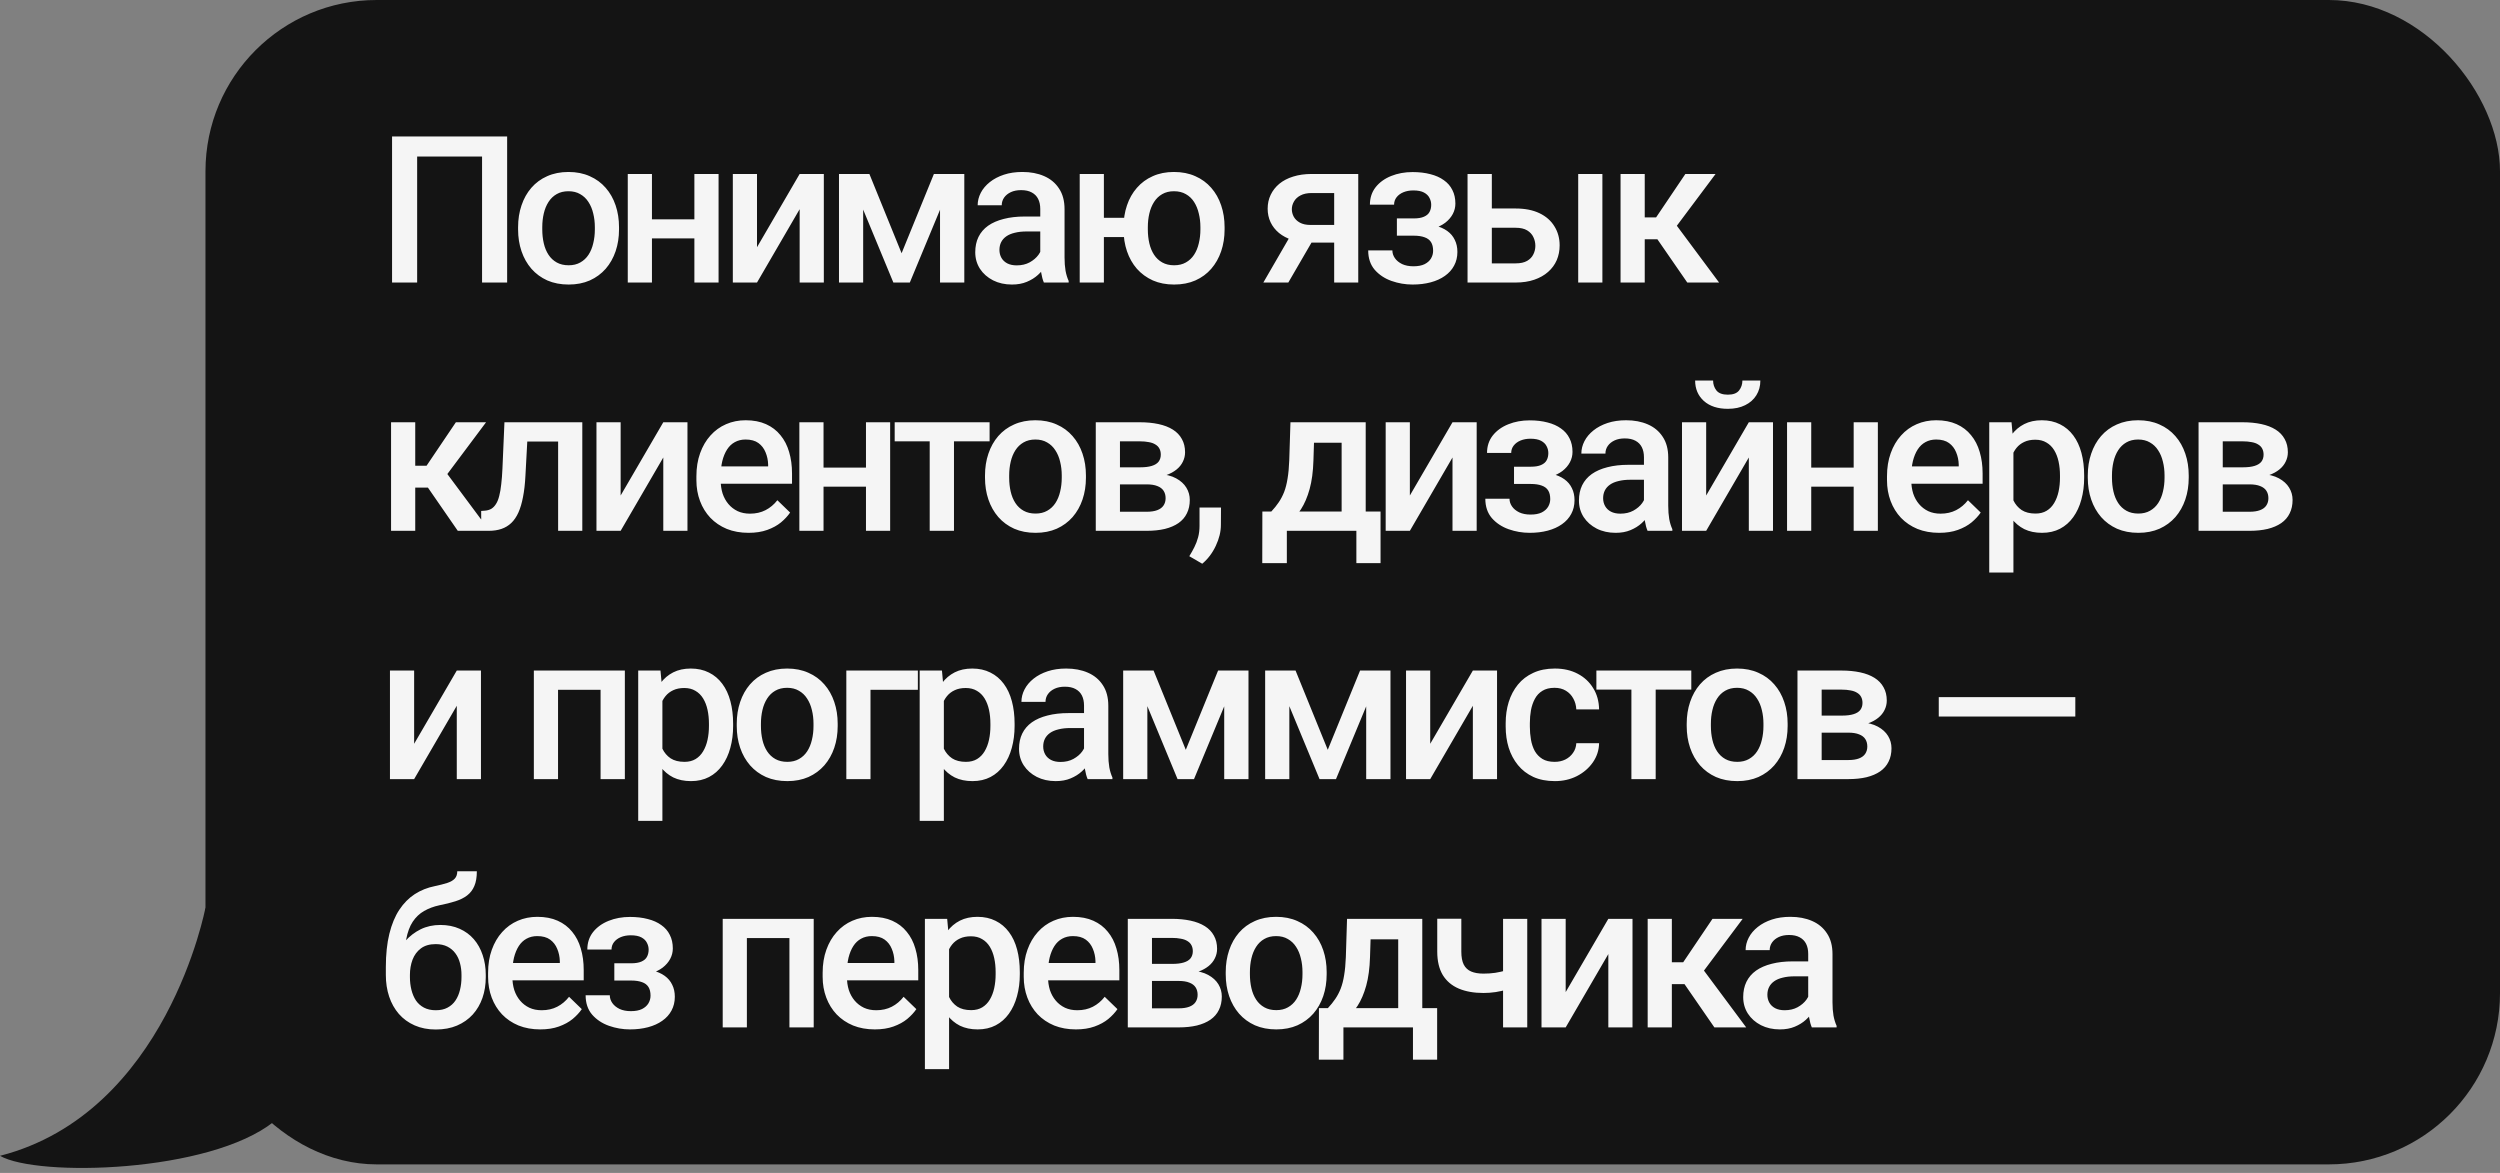
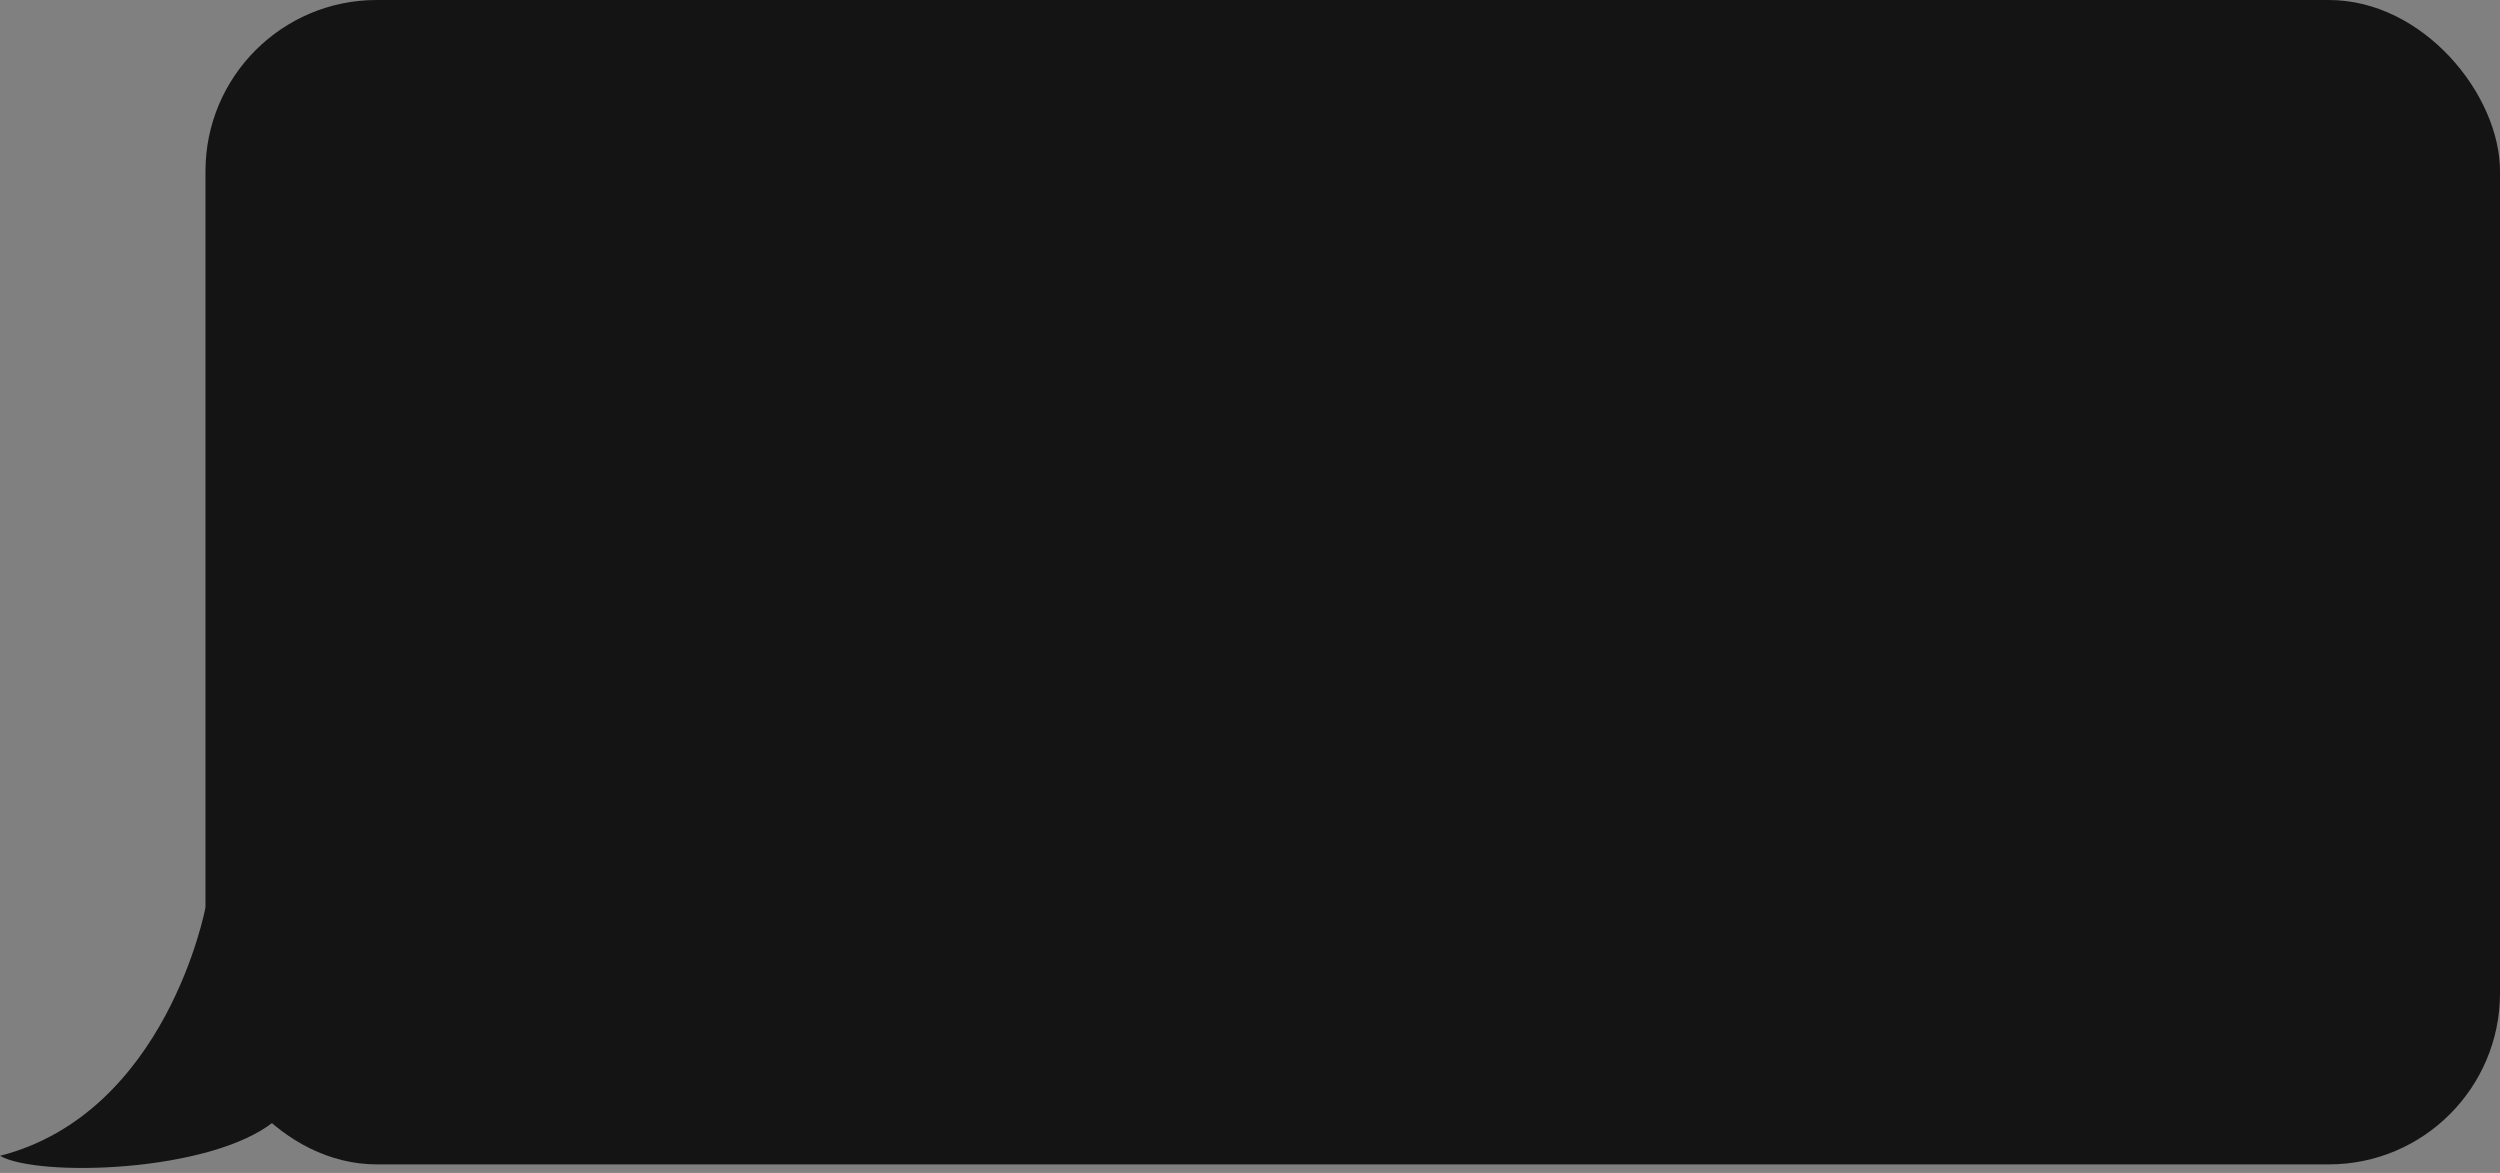
<svg xmlns="http://www.w3.org/2000/svg" width="292" height="137" viewBox="0 0 292 137" fill="none">
  <rect x="0" y="0" width="292" height="137" fill="#808080" stroke="none" />
  <rect x="24" width="268" height="136" rx="20" fill="#141414" />
-   <path d="M59.234 15.938V33H56.305V18.281H48.723V33H45.793V15.938H59.234ZM60.513 26.801V26.531C60.513 25.617 60.646 24.77 60.912 23.988C61.177 23.199 61.56 22.516 62.06 21.938C62.568 21.352 63.185 20.898 63.912 20.578C64.646 20.25 65.474 20.086 66.396 20.086C67.326 20.086 68.154 20.25 68.88 20.578C69.615 20.898 70.236 21.352 70.744 21.938C71.251 22.516 71.638 23.199 71.904 23.988C72.169 24.77 72.302 25.617 72.302 26.531V26.801C72.302 27.715 72.169 28.562 71.904 29.344C71.638 30.125 71.251 30.809 70.744 31.395C70.236 31.973 69.619 32.426 68.892 32.754C68.165 33.074 67.341 33.234 66.419 33.234C65.49 33.234 64.658 33.074 63.923 32.754C63.197 32.426 62.58 31.973 62.072 31.395C61.564 30.809 61.177 30.125 60.912 29.344C60.646 28.562 60.513 27.715 60.513 26.801ZM63.337 26.531V26.801C63.337 27.371 63.396 27.91 63.513 28.418C63.63 28.926 63.814 29.371 64.064 29.754C64.314 30.137 64.634 30.438 65.025 30.656C65.415 30.875 65.88 30.984 66.419 30.984C66.943 30.984 67.396 30.875 67.779 30.656C68.169 30.438 68.49 30.137 68.74 29.754C68.99 29.371 69.173 28.926 69.29 28.418C69.415 27.91 69.478 27.371 69.478 26.801V26.531C69.478 25.969 69.415 25.438 69.29 24.938C69.173 24.43 68.986 23.98 68.728 23.59C68.478 23.199 68.158 22.895 67.767 22.676C67.384 22.449 66.927 22.336 66.396 22.336C65.865 22.336 65.404 22.449 65.013 22.676C64.63 22.895 64.314 23.199 64.064 23.59C63.814 23.98 63.63 24.43 63.513 24.938C63.396 25.438 63.337 25.969 63.337 26.531ZM81.889 25.617V27.844H75.327V25.617H81.889ZM76.147 20.32V33H73.323V20.32H76.147ZM83.929 20.32V33H81.104V20.32H83.929ZM88.418 28.875L93.399 20.32H96.223V33H93.399V24.434L88.418 33H85.594V20.32H88.418V28.875ZM105.306 29.578L109.08 20.32H111.529L106.267 33H104.345L99.096 20.32H101.545L105.306 29.578ZM100.818 20.32V33H97.994V20.32H100.818ZM109.795 33V20.32H112.631V33H109.795ZM121.503 30.457V24.41C121.503 23.957 121.421 23.566 121.257 23.238C121.093 22.91 120.843 22.656 120.507 22.477C120.179 22.297 119.765 22.207 119.265 22.207C118.804 22.207 118.405 22.285 118.07 22.441C117.734 22.598 117.472 22.809 117.284 23.074C117.097 23.34 117.003 23.641 117.003 23.977H114.191C114.191 23.477 114.312 22.992 114.554 22.523C114.796 22.055 115.148 21.637 115.609 21.27C116.07 20.902 116.62 20.613 117.261 20.402C117.902 20.191 118.62 20.086 119.417 20.086C120.37 20.086 121.214 20.246 121.948 20.566C122.691 20.887 123.273 21.371 123.695 22.02C124.124 22.66 124.339 23.465 124.339 24.434V30.07C124.339 30.648 124.378 31.168 124.456 31.629C124.542 32.082 124.663 32.477 124.82 32.812V33H121.925C121.792 32.695 121.687 32.309 121.609 31.84C121.538 31.363 121.503 30.902 121.503 30.457ZM121.913 25.289L121.937 27.035H119.909C119.386 27.035 118.925 27.086 118.527 27.188C118.128 27.281 117.796 27.422 117.53 27.609C117.265 27.797 117.066 28.023 116.933 28.289C116.8 28.555 116.734 28.855 116.734 29.191C116.734 29.527 116.812 29.836 116.968 30.117C117.124 30.391 117.351 30.605 117.648 30.762C117.952 30.918 118.32 30.996 118.749 30.996C119.327 30.996 119.831 30.879 120.261 30.645C120.698 30.402 121.042 30.109 121.292 29.766C121.542 29.414 121.675 29.082 121.691 28.77L122.605 30.023C122.511 30.344 122.351 30.688 122.124 31.055C121.898 31.422 121.601 31.773 121.234 32.109C120.874 32.438 120.441 32.707 119.933 32.918C119.433 33.129 118.855 33.234 118.198 33.234C117.37 33.234 116.632 33.07 115.984 32.742C115.335 32.406 114.827 31.957 114.46 31.395C114.093 30.824 113.909 30.18 113.909 29.461C113.909 28.789 114.034 28.195 114.284 27.68C114.542 27.156 114.917 26.719 115.409 26.367C115.909 26.016 116.519 25.75 117.238 25.57C117.956 25.383 118.777 25.289 119.698 25.289H121.913ZM133.317 25.441V27.691H126.52V25.441H133.317ZM128.934 20.32V33H126.11V20.32H128.934ZM131.231 26.801V26.531C131.231 25.617 131.364 24.77 131.63 23.988C131.895 23.199 132.282 22.516 132.79 21.938C133.298 21.352 133.915 20.898 134.641 20.578C135.368 20.25 136.192 20.086 137.114 20.086C138.051 20.086 138.883 20.25 139.61 20.578C140.344 20.898 140.965 21.352 141.473 21.938C141.981 22.516 142.368 23.199 142.633 23.988C142.899 24.77 143.032 25.617 143.032 26.531V26.801C143.032 27.715 142.899 28.562 142.633 29.344C142.368 30.125 141.981 30.809 141.473 31.395C140.973 31.973 140.356 32.426 139.622 32.754C138.895 33.074 138.067 33.234 137.137 33.234C136.208 33.234 135.38 33.074 134.653 32.754C133.926 32.426 133.305 31.973 132.79 31.395C132.282 30.809 131.895 30.125 131.63 29.344C131.364 28.562 131.231 27.715 131.231 26.801ZM134.067 26.531V26.801C134.067 27.371 134.126 27.91 134.243 28.418C134.36 28.926 134.544 29.371 134.794 29.754C135.044 30.137 135.364 30.438 135.755 30.656C136.145 30.875 136.606 30.984 137.137 30.984C137.669 30.984 138.126 30.875 138.508 30.656C138.899 30.438 139.219 30.137 139.469 29.754C139.719 29.371 139.903 28.926 140.02 28.418C140.145 27.91 140.208 27.371 140.208 26.801V26.531C140.208 25.969 140.145 25.438 140.02 24.938C139.903 24.43 139.719 23.98 139.469 23.59C139.219 23.199 138.899 22.895 138.508 22.676C138.118 22.449 137.653 22.336 137.114 22.336C136.59 22.336 136.133 22.449 135.743 22.676C135.36 22.895 135.044 23.199 134.794 23.59C134.544 23.98 134.36 24.43 134.243 24.938C134.126 25.438 134.067 25.969 134.067 26.531ZM151.144 26.801H154.074L150.476 33H147.558L151.144 26.801ZM153.207 20.32H158.644V33H155.832V22.547H153.207C152.675 22.547 152.238 22.641 151.894 22.828C151.55 23.008 151.296 23.246 151.132 23.543C150.968 23.832 150.886 24.129 150.886 24.434C150.886 24.738 150.96 25.031 151.109 25.312C151.265 25.594 151.503 25.824 151.824 26.004C152.152 26.184 152.562 26.273 153.054 26.273H156.781V28.336H153.054C152.273 28.336 151.574 28.238 150.957 28.043C150.339 27.84 149.816 27.562 149.386 27.211C148.957 26.852 148.628 26.434 148.402 25.957C148.175 25.473 148.062 24.945 148.062 24.375C148.062 23.789 148.179 23.25 148.414 22.758C148.648 22.266 148.984 21.836 149.421 21.469C149.867 21.102 150.406 20.82 151.039 20.625C151.679 20.422 152.402 20.32 153.207 20.32ZM165.595 26.941H163.157V25.512H165.126C165.626 25.512 166.024 25.445 166.321 25.312C166.626 25.18 166.841 24.996 166.966 24.762C167.099 24.52 167.165 24.238 167.165 23.918C167.165 23.637 167.099 23.371 166.966 23.121C166.841 22.863 166.626 22.652 166.321 22.488C166.017 22.324 165.603 22.242 165.079 22.242C164.649 22.242 164.263 22.312 163.919 22.453C163.583 22.594 163.317 22.789 163.122 23.039C162.927 23.289 162.829 23.578 162.829 23.906H160.005C160.005 23.117 160.228 22.438 160.673 21.867C161.126 21.297 161.731 20.859 162.489 20.555C163.247 20.25 164.079 20.098 164.985 20.098C165.759 20.098 166.454 20.18 167.071 20.344C167.688 20.5 168.212 20.734 168.642 21.047C169.079 21.352 169.411 21.734 169.638 22.195C169.872 22.648 169.989 23.176 169.989 23.777C169.989 24.207 169.888 24.613 169.685 24.996C169.481 25.379 169.188 25.719 168.806 26.016C168.423 26.305 167.958 26.531 167.411 26.695C166.872 26.859 166.267 26.941 165.595 26.941ZM163.157 26.121H165.595C166.345 26.121 167.009 26.195 167.587 26.344C168.165 26.484 168.649 26.695 169.04 26.977C169.431 27.258 169.724 27.605 169.919 28.02C170.122 28.426 170.224 28.895 170.224 29.426C170.224 30.02 170.095 30.555 169.837 31.031C169.587 31.5 169.228 31.898 168.759 32.227C168.298 32.555 167.747 32.805 167.106 32.977C166.466 33.148 165.759 33.234 164.985 33.234C164.142 33.234 163.321 33.094 162.524 32.812C161.735 32.531 161.083 32.098 160.567 31.512C160.06 30.918 159.806 30.164 159.806 29.25H162.63C162.63 29.57 162.728 29.871 162.923 30.152C163.118 30.434 163.399 30.664 163.767 30.844C164.134 31.016 164.575 31.102 165.091 31.102C165.622 31.102 166.056 31.02 166.392 30.855C166.728 30.684 166.978 30.461 167.142 30.188C167.306 29.906 167.388 29.609 167.388 29.297C167.388 28.875 167.306 28.535 167.142 28.277C166.978 28.02 166.728 27.832 166.392 27.715C166.056 27.59 165.634 27.527 165.126 27.527H163.157V26.121ZM173.284 24.352H177.022C178.116 24.352 179.045 24.535 179.811 24.902C180.577 25.27 181.159 25.781 181.557 26.438C181.963 27.086 182.166 27.828 182.166 28.664C182.166 29.281 182.053 29.855 181.827 30.387C181.6 30.91 181.264 31.367 180.819 31.758C180.381 32.148 179.842 32.453 179.202 32.672C178.569 32.891 177.842 33 177.022 33H171.409V20.32H174.245V30.762H177.022C177.584 30.762 178.034 30.664 178.37 30.469C178.705 30.273 178.948 30.02 179.096 29.707C179.252 29.395 179.33 29.062 179.33 28.711C179.33 28.352 179.252 28.012 179.096 27.691C178.948 27.371 178.705 27.109 178.37 26.906C178.034 26.703 177.584 26.602 177.022 26.602H173.284V24.352ZM187.159 20.32V33H184.334V20.32H187.159ZM192.105 20.32V33H189.281V20.32H192.105ZM200.379 20.32L194.672 27.949H191.449L191.074 25.395H193.43L196.851 20.32H200.379ZM197.074 33L193.254 27.469L195.48 25.863L200.789 33H197.074ZM48.5 49.32V62H45.676V49.32H48.5ZM56.773 49.32L51.066 56.949H47.844L47.469 54.395H49.824L53.246 49.32H56.773ZM53.469 62L49.648 56.469L51.875 54.863L57.184 62H53.469ZM65.798 49.32V51.57H59.611V49.32H65.798ZM68.013 49.32V62H65.189V49.32H68.013ZM58.919 49.32H61.708L61.369 55.59C61.322 56.52 61.228 57.34 61.087 58.051C60.955 58.754 60.775 59.359 60.548 59.867C60.322 60.367 60.044 60.773 59.716 61.086C59.388 61.398 59.005 61.629 58.568 61.777C58.13 61.926 57.638 62 57.091 62H56.212L56.201 59.68L56.646 59.645C56.935 59.621 57.185 59.547 57.396 59.422C57.607 59.289 57.787 59.102 57.935 58.859C58.091 58.617 58.216 58.305 58.31 57.922C58.412 57.539 58.49 57.086 58.544 56.562C58.607 56.039 58.654 55.43 58.685 54.734L58.919 49.32ZM72.491 57.875L77.472 49.32H80.296V62H77.472V53.434L72.491 62H69.667V49.32H72.491V57.875ZM87.434 62.234C86.496 62.234 85.649 62.082 84.891 61.777C84.141 61.465 83.5 61.031 82.969 60.477C82.446 59.922 82.043 59.27 81.762 58.52C81.481 57.77 81.34 56.961 81.34 56.094V55.625C81.34 54.633 81.485 53.734 81.774 52.93C82.063 52.125 82.465 51.438 82.981 50.867C83.496 50.289 84.106 49.848 84.809 49.543C85.512 49.238 86.274 49.086 87.094 49.086C88 49.086 88.793 49.238 89.473 49.543C90.153 49.848 90.715 50.277 91.16 50.832C91.614 51.379 91.95 52.031 92.168 52.789C92.395 53.547 92.508 54.383 92.508 55.297V56.504H82.711V54.477H89.719V54.254C89.703 53.746 89.602 53.27 89.414 52.824C89.235 52.379 88.957 52.02 88.582 51.746C88.207 51.473 87.707 51.336 87.082 51.336C86.614 51.336 86.196 51.438 85.828 51.641C85.469 51.836 85.168 52.121 84.926 52.496C84.684 52.871 84.496 53.324 84.364 53.855C84.239 54.379 84.176 54.969 84.176 55.625V56.094C84.176 56.648 84.25 57.164 84.399 57.641C84.555 58.109 84.782 58.52 85.078 58.871C85.375 59.223 85.735 59.5 86.157 59.703C86.578 59.898 87.059 59.996 87.598 59.996C88.278 59.996 88.883 59.859 89.414 59.586C89.946 59.312 90.407 58.926 90.797 58.426L92.285 59.867C92.012 60.266 91.657 60.648 91.219 61.016C90.782 61.375 90.246 61.668 89.614 61.895C88.989 62.121 88.262 62.234 87.434 62.234ZM101.931 54.617V56.844H95.369V54.617H101.931ZM96.189 49.32V62H93.365V49.32H96.189ZM103.97 49.32V62H101.146V49.32H103.97ZM111.425 49.32V62H108.589V49.32H111.425ZM115.585 49.32V51.547H104.499V49.32H115.585ZM115.048 55.801V55.531C115.048 54.617 115.18 53.77 115.446 52.988C115.712 52.199 116.094 51.516 116.594 50.938C117.102 50.352 117.719 49.898 118.446 49.578C119.18 49.25 120.008 49.086 120.93 49.086C121.86 49.086 122.688 49.25 123.415 49.578C124.149 49.898 124.77 50.352 125.278 50.938C125.786 51.516 126.173 52.199 126.438 52.988C126.704 53.77 126.837 54.617 126.837 55.531V55.801C126.837 56.715 126.704 57.562 126.438 58.344C126.173 59.125 125.786 59.809 125.278 60.395C124.77 60.973 124.153 61.426 123.426 61.754C122.7 62.074 121.876 62.234 120.954 62.234C120.024 62.234 119.192 62.074 118.458 61.754C117.731 61.426 117.114 60.973 116.606 60.395C116.098 59.809 115.712 59.125 115.446 58.344C115.18 57.562 115.048 56.715 115.048 55.801ZM117.872 55.531V55.801C117.872 56.371 117.93 56.91 118.048 57.418C118.165 57.926 118.348 58.371 118.598 58.754C118.848 59.137 119.169 59.438 119.559 59.656C119.95 59.875 120.415 59.984 120.954 59.984C121.477 59.984 121.93 59.875 122.313 59.656C122.704 59.438 123.024 59.137 123.274 58.754C123.524 58.371 123.708 57.926 123.825 57.418C123.95 56.91 124.012 56.371 124.012 55.801V55.531C124.012 54.969 123.95 54.438 123.825 53.938C123.708 53.43 123.52 52.98 123.262 52.59C123.012 52.199 122.692 51.895 122.301 51.676C121.919 51.449 121.462 51.336 120.93 51.336C120.399 51.336 119.938 51.449 119.548 51.676C119.165 51.895 118.848 52.199 118.598 52.59C118.348 52.98 118.165 53.43 118.048 53.938C117.93 54.438 117.872 54.969 117.872 55.531ZM133.928 56.574H129.873L129.85 54.582H133.178C133.725 54.582 134.174 54.527 134.525 54.418C134.885 54.309 135.15 54.145 135.322 53.926C135.494 53.699 135.58 53.426 135.58 53.105C135.58 52.84 135.529 52.609 135.428 52.414C135.326 52.211 135.17 52.047 134.959 51.922C134.756 51.789 134.498 51.695 134.186 51.641C133.881 51.578 133.525 51.547 133.119 51.547H130.811V62H127.986V49.32H133.119C133.932 49.32 134.662 49.391 135.311 49.531C135.967 49.672 136.525 49.887 136.986 50.176C137.447 50.465 137.799 50.832 138.041 51.277C138.291 51.715 138.416 52.23 138.416 52.824C138.416 53.215 138.33 53.582 138.158 53.926C137.994 54.27 137.748 54.574 137.42 54.84C137.092 55.105 136.69 55.324 136.213 55.496C135.736 55.66 135.19 55.762 134.572 55.801L133.928 56.574ZM133.928 62H129.053L130.178 59.773H133.928C134.428 59.773 134.842 59.711 135.17 59.586C135.498 59.461 135.74 59.281 135.897 59.047C136.061 58.805 136.143 58.52 136.143 58.191C136.143 57.855 136.065 57.566 135.908 57.324C135.752 57.082 135.51 56.898 135.182 56.773C134.861 56.641 134.443 56.574 133.928 56.574H130.705L130.729 54.582H134.561L135.369 55.355C136.174 55.41 136.842 55.582 137.373 55.871C137.904 56.16 138.303 56.523 138.568 56.961C138.834 57.398 138.967 57.875 138.967 58.391C138.967 58.984 138.854 59.508 138.627 59.961C138.408 60.414 138.08 60.793 137.643 61.098C137.213 61.395 136.686 61.621 136.061 61.777C135.436 61.926 134.725 62 133.928 62ZM142.613 59.281L142.601 61.297C142.601 62.094 142.402 62.914 142.003 63.758C141.605 64.602 141.078 65.297 140.421 65.844L138.91 64.965C139.128 64.613 139.328 64.258 139.507 63.898C139.687 63.539 139.832 63.156 139.941 62.75C140.05 62.344 140.105 61.895 140.105 61.402V59.281H142.613ZM150.725 49.32H153.549L153.409 53.785C153.37 55.082 153.221 56.195 152.963 57.125C152.705 58.055 152.37 58.84 151.955 59.48C151.541 60.113 151.073 60.633 150.549 61.039C150.034 61.445 149.491 61.766 148.92 62H148.088V59.773L148.487 59.75C148.823 59.391 149.112 59.031 149.354 58.672C149.604 58.305 149.815 57.902 149.987 57.465C150.159 57.02 150.291 56.5 150.385 55.906C150.487 55.312 150.553 54.605 150.584 53.785L150.725 49.32ZM151.475 49.32H159.514V62H156.702V51.711H151.475V49.32ZM147.444 59.75H161.248V65.773H158.424V62H150.303V65.773H147.432L147.444 59.75ZM164.672 57.875L169.652 49.32H172.476V62H169.652V53.434L164.672 62H161.847V49.32H164.672V57.875ZM179.275 55.941H176.837V54.512H178.806C179.306 54.512 179.704 54.445 180.001 54.312C180.306 54.18 180.521 53.996 180.646 53.762C180.779 53.52 180.845 53.238 180.845 52.918C180.845 52.637 180.779 52.371 180.646 52.121C180.521 51.863 180.306 51.652 180.001 51.488C179.697 51.324 179.283 51.242 178.759 51.242C178.329 51.242 177.943 51.312 177.599 51.453C177.263 51.594 176.997 51.789 176.802 52.039C176.607 52.289 176.509 52.578 176.509 52.906H173.685C173.685 52.117 173.908 51.438 174.353 50.867C174.806 50.297 175.411 49.859 176.169 49.555C176.927 49.25 177.759 49.098 178.665 49.098C179.439 49.098 180.134 49.18 180.751 49.344C181.368 49.5 181.892 49.734 182.322 50.047C182.759 50.352 183.091 50.734 183.318 51.195C183.552 51.648 183.669 52.176 183.669 52.777C183.669 53.207 183.568 53.613 183.365 53.996C183.161 54.379 182.868 54.719 182.486 55.016C182.103 55.305 181.638 55.531 181.091 55.695C180.552 55.859 179.947 55.941 179.275 55.941ZM176.837 55.121H179.275C180.025 55.121 180.689 55.195 181.267 55.344C181.845 55.484 182.329 55.695 182.72 55.977C183.111 56.258 183.404 56.605 183.599 57.02C183.802 57.426 183.904 57.895 183.904 58.426C183.904 59.02 183.775 59.555 183.517 60.031C183.267 60.5 182.908 60.898 182.439 61.227C181.978 61.555 181.427 61.805 180.786 61.977C180.146 62.148 179.439 62.234 178.665 62.234C177.822 62.234 177.001 62.094 176.204 61.812C175.415 61.531 174.763 61.098 174.247 60.512C173.74 59.918 173.486 59.164 173.486 58.25H176.31C176.31 58.57 176.408 58.871 176.603 59.152C176.798 59.434 177.079 59.664 177.447 59.844C177.814 60.016 178.255 60.102 178.771 60.102C179.302 60.102 179.736 60.02 180.072 59.855C180.408 59.684 180.658 59.461 180.822 59.188C180.986 58.906 181.068 58.609 181.068 58.297C181.068 57.875 180.986 57.535 180.822 57.277C180.658 57.02 180.408 56.832 180.072 56.715C179.736 56.59 179.314 56.527 178.806 56.527H176.837V55.121ZM192.014 59.457V53.41C192.014 52.957 191.932 52.566 191.768 52.238C191.604 51.91 191.354 51.656 191.018 51.477C190.69 51.297 190.276 51.207 189.776 51.207C189.315 51.207 188.917 51.285 188.581 51.441C188.245 51.598 187.983 51.809 187.796 52.074C187.608 52.34 187.514 52.641 187.514 52.977H184.702C184.702 52.477 184.823 51.992 185.065 51.523C185.307 51.055 185.659 50.637 186.12 50.27C186.581 49.902 187.132 49.613 187.772 49.402C188.413 49.191 189.132 49.086 189.928 49.086C190.882 49.086 191.725 49.246 192.46 49.566C193.202 49.887 193.784 50.371 194.206 51.02C194.635 51.66 194.85 52.465 194.85 53.434V59.07C194.85 59.648 194.889 60.168 194.967 60.629C195.053 61.082 195.175 61.477 195.331 61.812V62H192.436C192.303 61.695 192.198 61.309 192.12 60.84C192.05 60.363 192.014 59.902 192.014 59.457ZM192.425 54.289L192.448 56.035H190.421C189.897 56.035 189.436 56.086 189.038 56.188C188.639 56.281 188.307 56.422 188.042 56.609C187.776 56.797 187.577 57.023 187.444 57.289C187.311 57.555 187.245 57.855 187.245 58.191C187.245 58.527 187.323 58.836 187.479 59.117C187.635 59.391 187.862 59.605 188.159 59.762C188.464 59.918 188.831 59.996 189.26 59.996C189.839 59.996 190.342 59.879 190.772 59.645C191.21 59.402 191.553 59.109 191.803 58.766C192.053 58.414 192.186 58.082 192.202 57.77L193.116 59.023C193.022 59.344 192.862 59.688 192.635 60.055C192.409 60.422 192.112 60.773 191.745 61.109C191.385 61.438 190.952 61.707 190.444 61.918C189.944 62.129 189.366 62.234 188.71 62.234C187.882 62.234 187.143 62.07 186.495 61.742C185.846 61.406 185.339 60.957 184.971 60.395C184.604 59.824 184.421 59.18 184.421 58.461C184.421 57.789 184.546 57.195 184.796 56.68C185.053 56.156 185.428 55.719 185.921 55.367C186.421 55.016 187.03 54.75 187.749 54.57C188.467 54.383 189.288 54.289 190.21 54.289H192.425ZM199.281 57.875L204.262 49.32H207.086V62H204.262V53.434L199.281 62H196.457V49.32H199.281V57.875ZM203.512 44.445H205.61C205.61 45.094 205.453 45.668 205.141 46.168C204.836 46.66 204.399 47.047 203.828 47.328C203.266 47.609 202.594 47.75 201.813 47.75C200.633 47.75 199.699 47.445 199.012 46.836C198.332 46.219 197.992 45.422 197.992 44.445H200.09C200.09 44.883 200.219 45.27 200.477 45.605C200.742 45.934 201.188 46.098 201.813 46.098C202.43 46.098 202.867 45.934 203.125 45.605C203.383 45.27 203.512 44.883 203.512 44.445ZM217.295 54.617V56.844H210.732V54.617H217.295ZM211.552 49.32V62H208.728V49.32H211.552ZM219.334 49.32V62H216.509V49.32H219.334ZM226.495 62.234C225.558 62.234 224.71 62.082 223.952 61.777C223.202 61.465 222.562 61.031 222.03 60.477C221.507 59.922 221.105 59.27 220.823 58.52C220.542 57.77 220.401 56.961 220.401 56.094V55.625C220.401 54.633 220.546 53.734 220.835 52.93C221.124 52.125 221.526 51.438 222.042 50.867C222.558 50.289 223.167 49.848 223.87 49.543C224.573 49.238 225.335 49.086 226.155 49.086C227.062 49.086 227.855 49.238 228.534 49.543C229.214 49.848 229.776 50.277 230.222 50.832C230.675 51.379 231.011 52.031 231.23 52.789C231.456 53.547 231.569 54.383 231.569 55.297V56.504H221.772V54.477H228.78V54.254C228.765 53.746 228.663 53.27 228.476 52.824C228.296 52.379 228.019 52.02 227.644 51.746C227.269 51.473 226.769 51.336 226.144 51.336C225.675 51.336 225.257 51.438 224.89 51.641C224.53 51.836 224.23 52.121 223.987 52.496C223.745 52.871 223.558 53.324 223.425 53.855C223.3 54.379 223.237 54.969 223.237 55.625V56.094C223.237 56.648 223.312 57.164 223.46 57.641C223.616 58.109 223.843 58.52 224.14 58.871C224.437 59.223 224.796 59.5 225.218 59.703C225.64 59.898 226.12 59.996 226.659 59.996C227.339 59.996 227.944 59.859 228.476 59.586C229.007 59.312 229.468 58.926 229.858 58.426L231.347 59.867C231.073 60.266 230.718 60.648 230.28 61.016C229.843 61.375 229.308 61.668 228.675 61.895C228.05 62.121 227.323 62.234 226.495 62.234ZM235.168 51.758V66.875H232.344V49.32H234.946L235.168 51.758ZM243.43 55.543V55.789C243.43 56.711 243.321 57.566 243.102 58.355C242.891 59.137 242.575 59.82 242.153 60.406C241.739 60.984 241.227 61.434 240.618 61.754C240.008 62.074 239.305 62.234 238.508 62.234C237.719 62.234 237.028 62.09 236.434 61.801C235.848 61.504 235.352 61.086 234.946 60.547C234.54 60.008 234.211 59.375 233.961 58.648C233.719 57.914 233.547 57.109 233.446 56.234V55.285C233.547 54.355 233.719 53.512 233.961 52.754C234.211 51.996 234.54 51.344 234.946 50.797C235.352 50.25 235.848 49.828 236.434 49.531C237.02 49.234 237.704 49.086 238.485 49.086C239.282 49.086 239.989 49.242 240.606 49.555C241.223 49.859 241.743 50.297 242.165 50.867C242.586 51.43 242.903 52.109 243.114 52.906C243.325 53.695 243.43 54.574 243.43 55.543ZM240.606 55.789V55.543C240.606 54.957 240.551 54.414 240.442 53.914C240.333 53.406 240.161 52.961 239.926 52.578C239.692 52.195 239.391 51.898 239.024 51.688C238.665 51.469 238.231 51.359 237.723 51.359C237.223 51.359 236.793 51.445 236.434 51.617C236.075 51.781 235.774 52.012 235.532 52.309C235.29 52.605 235.102 52.953 234.969 53.352C234.836 53.742 234.743 54.168 234.688 54.629V56.902C234.782 57.465 234.942 57.98 235.168 58.449C235.395 58.918 235.715 59.293 236.129 59.574C236.551 59.848 237.09 59.984 237.747 59.984C238.254 59.984 238.688 59.875 239.047 59.656C239.407 59.438 239.7 59.137 239.926 58.754C240.161 58.363 240.333 57.914 240.442 57.406C240.551 56.898 240.606 56.359 240.606 55.789ZM243.853 55.801V55.531C243.853 54.617 243.986 53.77 244.252 52.988C244.518 52.199 244.9 51.516 245.4 50.938C245.908 50.352 246.525 49.898 247.252 49.578C247.986 49.25 248.814 49.086 249.736 49.086C250.666 49.086 251.494 49.25 252.221 49.578C252.955 49.898 253.576 50.352 254.084 50.938C254.592 51.516 254.978 52.199 255.244 52.988C255.51 53.77 255.643 54.617 255.643 55.531V55.801C255.643 56.715 255.51 57.562 255.244 58.344C254.978 59.125 254.592 59.809 254.084 60.395C253.576 60.973 252.959 61.426 252.232 61.754C251.506 62.074 250.682 62.234 249.76 62.234C248.83 62.234 247.998 62.074 247.264 61.754C246.537 61.426 245.92 60.973 245.412 60.395C244.904 59.809 244.518 59.125 244.252 58.344C243.986 57.562 243.853 56.715 243.853 55.801ZM246.678 55.531V55.801C246.678 56.371 246.736 56.91 246.853 57.418C246.971 57.926 247.154 58.371 247.404 58.754C247.654 59.137 247.975 59.438 248.365 59.656C248.756 59.875 249.221 59.984 249.76 59.984C250.283 59.984 250.736 59.875 251.119 59.656C251.51 59.438 251.83 59.137 252.08 58.754C252.33 58.371 252.514 57.926 252.631 57.418C252.756 56.91 252.818 56.371 252.818 55.801V55.531C252.818 54.969 252.756 54.438 252.631 53.938C252.514 53.43 252.326 52.98 252.068 52.59C251.818 52.199 251.498 51.895 251.107 51.676C250.725 51.449 250.268 51.336 249.736 51.336C249.205 51.336 248.744 51.449 248.353 51.676C247.971 51.895 247.654 52.199 247.404 52.59C247.154 52.98 246.971 53.43 246.853 53.938C246.736 54.438 246.678 54.969 246.678 55.531ZM262.734 56.574H258.679L258.656 54.582H261.984C262.531 54.582 262.98 54.527 263.331 54.418C263.691 54.309 263.956 54.145 264.128 53.926C264.3 53.699 264.386 53.426 264.386 53.105C264.386 52.84 264.335 52.609 264.234 52.414C264.132 52.211 263.976 52.047 263.765 51.922C263.562 51.789 263.304 51.695 262.992 51.641C262.687 51.578 262.331 51.547 261.925 51.547H259.617V62H256.792V49.32H261.925C262.738 49.32 263.468 49.391 264.117 49.531C264.773 49.672 265.331 49.887 265.792 50.176C266.253 50.465 266.605 50.832 266.847 51.277C267.097 51.715 267.222 52.23 267.222 52.824C267.222 53.215 267.136 53.582 266.964 53.926C266.8 54.27 266.554 54.574 266.226 54.84C265.898 55.105 265.495 55.324 265.019 55.496C264.542 55.66 263.995 55.762 263.378 55.801L262.734 56.574ZM262.734 62H257.859L258.984 59.773H262.734C263.234 59.773 263.648 59.711 263.976 59.586C264.304 59.461 264.546 59.281 264.702 59.047C264.867 58.805 264.949 58.52 264.949 58.191C264.949 57.855 264.87 57.566 264.714 57.324C264.558 57.082 264.316 56.898 263.988 56.773C263.667 56.641 263.249 56.574 262.734 56.574H259.511L259.535 54.582H263.367L264.175 55.355C264.98 55.41 265.648 55.582 266.179 55.871C266.71 56.16 267.109 56.523 267.374 56.961C267.64 57.398 267.773 57.875 267.773 58.391C267.773 58.984 267.66 59.508 267.433 59.961C267.214 60.414 266.886 60.793 266.449 61.098C266.019 61.395 265.492 61.621 264.867 61.777C264.242 61.926 263.531 62 262.734 62ZM48.371 86.875L53.352 78.32H56.176V91H53.352V82.434L48.371 91H45.547V78.32H48.371V86.875ZM70.768 78.32V80.57H64.511V78.32H70.768ZM65.179 78.32V91H62.354V78.32H65.179ZM72.983 78.32V91H70.147V78.32H72.983ZM77.368 80.758V95.875H74.543V78.32H77.145L77.368 80.758ZM85.629 84.543V84.789C85.629 85.711 85.52 86.566 85.301 87.356C85.09 88.137 84.774 88.82 84.352 89.406C83.938 89.984 83.426 90.434 82.817 90.754C82.207 91.074 81.504 91.234 80.707 91.234C79.918 91.234 79.227 91.09 78.633 90.801C78.047 90.504 77.551 90.086 77.145 89.547C76.739 89.008 76.41 88.375 76.16 87.648C75.918 86.914 75.746 86.109 75.645 85.234V84.285C75.746 83.356 75.918 82.512 76.16 81.754C76.41 80.996 76.739 80.344 77.145 79.797C77.551 79.25 78.047 78.828 78.633 78.531C79.219 78.234 79.903 78.086 80.684 78.086C81.481 78.086 82.188 78.242 82.805 78.555C83.422 78.859 83.942 79.297 84.364 79.867C84.785 80.43 85.102 81.109 85.313 81.906C85.524 82.695 85.629 83.574 85.629 84.543ZM82.805 84.789V84.543C82.805 83.957 82.75 83.414 82.641 82.914C82.532 82.406 82.36 81.961 82.125 81.578C81.891 81.195 81.59 80.898 81.223 80.688C80.864 80.469 80.43 80.359 79.922 80.359C79.422 80.359 78.993 80.445 78.633 80.617C78.274 80.781 77.973 81.012 77.731 81.309C77.489 81.606 77.301 81.953 77.168 82.352C77.035 82.742 76.942 83.168 76.887 83.629V85.902C76.981 86.465 77.141 86.981 77.368 87.449C77.594 87.918 77.914 88.293 78.328 88.574C78.75 88.848 79.289 88.984 79.946 88.984C80.453 88.984 80.887 88.875 81.246 88.656C81.606 88.438 81.899 88.137 82.125 87.754C82.36 87.363 82.532 86.914 82.641 86.406C82.75 85.898 82.805 85.359 82.805 84.789ZM86.052 84.801V84.531C86.052 83.617 86.185 82.769 86.451 81.988C86.717 81.199 87.099 80.516 87.599 79.938C88.107 79.352 88.724 78.898 89.451 78.578C90.185 78.25 91.013 78.086 91.935 78.086C92.865 78.086 93.693 78.25 94.42 78.578C95.154 78.898 95.775 79.352 96.283 79.938C96.791 80.516 97.177 81.199 97.443 81.988C97.709 82.769 97.842 83.617 97.842 84.531V84.801C97.842 85.715 97.709 86.562 97.443 87.344C97.177 88.125 96.791 88.809 96.283 89.394C95.775 89.973 95.158 90.426 94.431 90.754C93.705 91.074 92.881 91.234 91.959 91.234C91.029 91.234 90.197 91.074 89.463 90.754C88.736 90.426 88.119 89.973 87.611 89.394C87.103 88.809 86.717 88.125 86.451 87.344C86.185 86.562 86.052 85.715 86.052 84.801ZM88.877 84.531V84.801C88.877 85.371 88.935 85.91 89.052 86.418C89.17 86.926 89.353 87.371 89.603 87.754C89.853 88.137 90.174 88.438 90.564 88.656C90.955 88.875 91.42 88.984 91.959 88.984C92.482 88.984 92.935 88.875 93.318 88.656C93.709 88.438 94.029 88.137 94.279 87.754C94.529 87.371 94.713 86.926 94.83 86.418C94.955 85.91 95.017 85.371 95.017 84.801V84.531C95.017 83.969 94.955 83.438 94.83 82.938C94.713 82.43 94.525 81.981 94.267 81.59C94.017 81.199 93.697 80.894 93.306 80.676C92.924 80.449 92.467 80.336 91.935 80.336C91.404 80.336 90.943 80.449 90.552 80.676C90.17 80.894 89.853 81.199 89.603 81.59C89.353 81.981 89.17 82.43 89.052 82.938C88.935 83.438 88.877 83.969 88.877 84.531ZM107.206 78.32V80.57H101.675V91H98.851V78.32H107.206ZM110.243 80.758V95.875H107.419V78.32H110.02L110.243 80.758ZM118.505 84.543V84.789C118.505 85.711 118.395 86.566 118.176 87.356C117.965 88.137 117.649 88.82 117.227 89.406C116.813 89.984 116.301 90.434 115.692 90.754C115.083 91.074 114.38 91.234 113.583 91.234C112.794 91.234 112.102 91.09 111.508 90.801C110.923 90.504 110.426 90.086 110.02 89.547C109.614 89.008 109.286 88.375 109.036 87.648C108.794 86.914 108.622 86.109 108.52 85.234V84.285C108.622 83.356 108.794 82.512 109.036 81.754C109.286 80.996 109.614 80.344 110.02 79.797C110.426 79.25 110.923 78.828 111.508 78.531C112.094 78.234 112.778 78.086 113.559 78.086C114.356 78.086 115.063 78.242 115.68 78.555C116.298 78.859 116.817 79.297 117.239 79.867C117.661 80.43 117.977 81.109 118.188 81.906C118.399 82.695 118.505 83.574 118.505 84.543ZM115.68 84.789V84.543C115.68 83.957 115.626 83.414 115.516 82.914C115.407 82.406 115.235 81.961 115.001 81.578C114.766 81.195 114.465 80.898 114.098 80.688C113.739 80.469 113.305 80.359 112.798 80.359C112.298 80.359 111.868 80.445 111.508 80.617C111.149 80.781 110.848 81.012 110.606 81.309C110.364 81.606 110.176 81.953 110.044 82.352C109.911 82.742 109.817 83.168 109.762 83.629V85.902C109.856 86.465 110.016 86.981 110.243 87.449C110.469 87.918 110.79 88.293 111.204 88.574C111.626 88.848 112.165 88.984 112.821 88.984C113.329 88.984 113.762 88.875 114.122 88.656C114.481 88.438 114.774 88.137 115.001 87.754C115.235 87.363 115.407 86.914 115.516 86.406C115.626 85.898 115.68 85.359 115.68 84.789ZM126.615 88.457V82.41C126.615 81.957 126.533 81.566 126.369 81.238C126.205 80.91 125.955 80.656 125.619 80.477C125.291 80.297 124.877 80.207 124.377 80.207C123.916 80.207 123.518 80.285 123.182 80.441C122.846 80.598 122.584 80.809 122.397 81.074C122.209 81.34 122.115 81.641 122.115 81.977H119.303C119.303 81.477 119.424 80.992 119.666 80.523C119.908 80.055 120.26 79.637 120.721 79.269C121.182 78.902 121.732 78.613 122.373 78.402C123.014 78.191 123.732 78.086 124.529 78.086C125.482 78.086 126.326 78.246 127.061 78.566C127.803 78.887 128.385 79.371 128.807 80.019C129.236 80.66 129.451 81.465 129.451 82.434V88.07C129.451 88.648 129.49 89.168 129.568 89.629C129.654 90.082 129.775 90.477 129.932 90.812V91H127.037C126.904 90.695 126.799 90.309 126.721 89.84C126.65 89.363 126.615 88.902 126.615 88.457ZM127.025 83.289L127.049 85.035H125.022C124.498 85.035 124.037 85.086 123.639 85.188C123.24 85.281 122.908 85.422 122.643 85.609C122.377 85.797 122.178 86.023 122.045 86.289C121.912 86.555 121.846 86.856 121.846 87.191C121.846 87.527 121.924 87.836 122.08 88.117C122.236 88.391 122.463 88.606 122.76 88.762C123.065 88.918 123.432 88.996 123.861 88.996C124.44 88.996 124.943 88.879 125.373 88.644C125.811 88.402 126.154 88.109 126.404 87.766C126.654 87.414 126.787 87.082 126.803 86.769L127.717 88.023C127.623 88.344 127.463 88.688 127.236 89.055C127.01 89.422 126.713 89.773 126.346 90.109C125.986 90.438 125.553 90.707 125.045 90.918C124.545 91.129 123.967 91.234 123.311 91.234C122.482 91.234 121.744 91.07 121.096 90.742C120.447 90.406 119.94 89.957 119.572 89.394C119.205 88.824 119.022 88.18 119.022 87.461C119.022 86.789 119.147 86.195 119.397 85.68C119.654 85.156 120.029 84.719 120.522 84.367C121.022 84.016 121.631 83.75 122.35 83.57C123.068 83.383 123.889 83.289 124.811 83.289H127.025ZM138.5 87.578L142.273 78.32H144.722L139.46 91H137.539L132.289 78.32H134.738L138.5 87.578ZM134.011 78.32V91H131.187V78.32H134.011ZM142.988 91V78.32H145.824V91H142.988ZM155.083 87.578L158.856 78.32H161.306L156.044 91H154.122L148.872 78.32H151.321L155.083 87.578ZM150.595 78.32V91H147.77V78.32H150.595ZM159.571 91V78.32H162.407V91H159.571ZM167.049 86.875L172.03 78.32H174.854V91H172.03V82.434L167.049 91H164.225V78.32H167.049V86.875ZM181.582 88.984C182.043 88.984 182.457 88.894 182.824 88.715C183.199 88.527 183.5 88.269 183.726 87.941C183.961 87.613 184.09 87.234 184.113 86.805H186.773C186.758 87.625 186.515 88.371 186.047 89.043C185.578 89.715 184.957 90.25 184.183 90.648C183.41 91.039 182.555 91.234 181.617 91.234C180.648 91.234 179.805 91.07 179.086 90.742C178.367 90.406 177.769 89.945 177.293 89.359C176.816 88.773 176.457 88.098 176.215 87.332C175.98 86.566 175.863 85.746 175.863 84.871V84.461C175.863 83.586 175.98 82.766 176.215 82C176.457 81.227 176.816 80.547 177.293 79.961C177.769 79.375 178.367 78.918 179.086 78.59C179.805 78.254 180.644 78.086 181.605 78.086C182.621 78.086 183.512 78.289 184.277 78.695C185.043 79.094 185.644 79.652 186.082 80.371C186.527 81.082 186.758 81.91 186.773 82.856H184.113C184.09 82.387 183.973 81.965 183.762 81.59C183.558 81.207 183.269 80.902 182.894 80.676C182.527 80.449 182.086 80.336 181.57 80.336C181 80.336 180.527 80.453 180.152 80.688C179.777 80.914 179.484 81.227 179.273 81.625C179.062 82.016 178.91 82.457 178.816 82.949C178.73 83.434 178.687 83.938 178.687 84.461V84.871C178.687 85.394 178.73 85.902 178.816 86.394C178.902 86.887 179.051 87.328 179.262 87.719C179.48 88.102 179.777 88.41 180.152 88.644C180.527 88.871 181.004 88.984 181.582 88.984ZM193.384 78.32V91H190.548V78.32H193.384ZM197.544 78.32V80.547H186.458V78.32H197.544ZM197.007 84.801V84.531C197.007 83.617 197.139 82.769 197.405 81.988C197.671 81.199 198.053 80.516 198.553 79.938C199.061 79.352 199.678 78.898 200.405 78.578C201.139 78.25 201.967 78.086 202.889 78.086C203.819 78.086 204.647 78.25 205.374 78.578C206.108 78.898 206.729 79.352 207.237 79.938C207.745 80.516 208.132 81.199 208.397 81.988C208.663 82.769 208.796 83.617 208.796 84.531V84.801C208.796 85.715 208.663 86.562 208.397 87.344C208.132 88.125 207.745 88.809 207.237 89.394C206.729 89.973 206.112 90.426 205.385 90.754C204.659 91.074 203.835 91.234 202.913 91.234C201.983 91.234 201.151 91.074 200.417 90.754C199.69 90.426 199.073 89.973 198.565 89.394C198.057 88.809 197.671 88.125 197.405 87.344C197.139 86.562 197.007 85.715 197.007 84.801ZM199.831 84.531V84.801C199.831 85.371 199.889 85.91 200.007 86.418C200.124 86.926 200.307 87.371 200.557 87.754C200.807 88.137 201.128 88.438 201.518 88.656C201.909 88.875 202.374 88.984 202.913 88.984C203.436 88.984 203.889 88.875 204.272 88.656C204.663 88.438 204.983 88.137 205.233 87.754C205.483 87.371 205.667 86.926 205.784 86.418C205.909 85.91 205.971 85.371 205.971 84.801V84.531C205.971 83.969 205.909 83.438 205.784 82.938C205.667 82.43 205.479 81.981 205.221 81.59C204.971 81.199 204.651 80.894 204.26 80.676C203.878 80.449 203.421 80.336 202.889 80.336C202.358 80.336 201.897 80.449 201.507 80.676C201.124 80.894 200.807 81.199 200.557 81.59C200.307 81.981 200.124 82.43 200.007 82.938C199.889 83.438 199.831 83.969 199.831 84.531ZM215.887 85.574H211.832L211.809 83.582H215.137C215.684 83.582 216.133 83.527 216.485 83.418C216.844 83.309 217.11 83.144 217.281 82.926C217.453 82.699 217.539 82.426 217.539 82.106C217.539 81.84 217.488 81.609 217.387 81.414C217.285 81.211 217.129 81.047 216.918 80.922C216.715 80.789 216.457 80.695 216.145 80.641C215.84 80.578 215.485 80.547 215.078 80.547H212.77V91H209.945V78.32H215.078C215.891 78.32 216.621 78.391 217.27 78.531C217.926 78.672 218.485 78.887 218.945 79.176C219.406 79.465 219.758 79.832 220 80.277C220.25 80.715 220.375 81.231 220.375 81.824C220.375 82.215 220.289 82.582 220.117 82.926C219.953 83.269 219.707 83.574 219.379 83.84C219.051 84.106 218.649 84.324 218.172 84.496C217.695 84.66 217.149 84.762 216.531 84.801L215.887 85.574ZM215.887 91H211.012L212.137 88.773H215.887C216.387 88.773 216.801 88.711 217.129 88.586C217.457 88.461 217.699 88.281 217.856 88.047C218.02 87.805 218.102 87.519 218.102 87.191C218.102 86.856 218.024 86.566 217.867 86.324C217.711 86.082 217.469 85.898 217.141 85.773C216.82 85.641 216.402 85.574 215.887 85.574H212.664L212.688 83.582H216.52L217.328 84.356C218.133 84.41 218.801 84.582 219.332 84.871C219.863 85.16 220.262 85.523 220.527 85.961C220.793 86.398 220.926 86.875 220.926 87.391C220.926 87.984 220.813 88.508 220.586 88.961C220.367 89.414 220.039 89.793 219.602 90.098C219.172 90.394 218.645 90.621 218.02 90.777C217.395 90.926 216.684 91 215.887 91ZM242.397 81.426V83.688H226.448V81.426H242.397ZM53.41 101.766H55.695C55.695 102.461 55.598 103.035 55.402 103.488C55.215 103.934 54.934 104.301 54.559 104.59C54.191 104.871 53.734 105.098 53.188 105.27C52.648 105.441 52.023 105.598 51.312 105.738C50.656 105.879 50.062 106.102 49.531 106.406C49.008 106.703 48.566 107.121 48.207 107.66C47.855 108.191 47.602 108.875 47.445 109.711C47.289 110.547 47.242 111.566 47.305 112.77V113.566L45.066 113.766V112.969C45.066 111.477 45.203 110.176 45.477 109.066C45.75 107.957 46.137 107.023 46.637 106.266C47.145 105.5 47.746 104.891 48.441 104.438C49.145 103.984 49.926 103.672 50.785 103.5C51.371 103.375 51.859 103.25 52.25 103.125C52.641 102.992 52.93 102.824 53.117 102.621C53.312 102.41 53.41 102.125 53.41 101.766ZM51.43 108.035C52.273 108.035 53.023 108.184 53.68 108.48C54.336 108.77 54.891 109.176 55.344 109.699C55.797 110.223 56.141 110.84 56.375 111.551C56.617 112.262 56.738 113.035 56.738 113.871V114.129C56.738 115.004 56.609 115.812 56.352 116.555C56.094 117.297 55.715 117.945 55.215 118.5C54.715 119.047 54.102 119.477 53.375 119.789C52.656 120.094 51.832 120.246 50.902 120.246C49.98 120.246 49.156 120.086 48.43 119.766C47.703 119.445 47.09 119 46.59 118.43C46.09 117.852 45.711 117.176 45.453 116.402C45.195 115.629 45.066 114.785 45.066 113.871V113.613C45.059 113.449 45.102 113.289 45.195 113.133C45.297 112.977 45.418 112.809 45.559 112.629C45.699 112.449 45.824 112.242 45.934 112.008C46.324 111.219 46.785 110.527 47.316 109.934C47.848 109.34 48.453 108.875 49.133 108.539C49.82 108.203 50.586 108.035 51.43 108.035ZM50.879 110.273C50.176 110.273 49.602 110.441 49.156 110.777C48.719 111.105 48.395 111.543 48.184 112.09C47.98 112.637 47.879 113.23 47.879 113.871V114.129C47.879 114.652 47.938 115.148 48.055 115.617C48.172 116.086 48.348 116.5 48.582 116.859C48.824 117.211 49.137 117.488 49.52 117.691C49.91 117.895 50.371 117.996 50.902 117.996C51.441 117.996 51.898 117.895 52.273 117.691C52.656 117.488 52.965 117.211 53.199 116.859C53.441 116.5 53.617 116.086 53.727 115.617C53.844 115.148 53.902 114.652 53.902 114.129V113.871C53.902 113.387 53.844 112.93 53.727 112.5C53.617 112.07 53.441 111.691 53.199 111.363C52.957 111.027 52.645 110.762 52.262 110.566C51.879 110.371 51.418 110.273 50.879 110.273ZM63.103 120.234C62.166 120.234 61.318 120.082 60.56 119.777C59.81 119.465 59.169 119.031 58.638 118.477C58.115 117.922 57.712 117.27 57.431 116.52C57.15 115.77 57.009 114.961 57.009 114.094V113.625C57.009 112.633 57.154 111.734 57.443 110.93C57.732 110.125 58.134 109.438 58.65 108.867C59.166 108.289 59.775 107.848 60.478 107.543C61.181 107.238 61.943 107.086 62.763 107.086C63.669 107.086 64.462 107.238 65.142 107.543C65.822 107.848 66.384 108.277 66.829 108.832C67.283 109.379 67.619 110.031 67.837 110.789C68.064 111.547 68.177 112.383 68.177 113.297V114.504H58.38V112.477H65.388V112.254C65.373 111.746 65.271 111.27 65.083 110.824C64.904 110.379 64.626 110.02 64.251 109.746C63.876 109.473 63.376 109.336 62.751 109.336C62.283 109.336 61.865 109.438 61.498 109.641C61.138 109.836 60.837 110.121 60.595 110.496C60.353 110.871 60.166 111.324 60.033 111.855C59.908 112.379 59.845 112.969 59.845 113.625V114.094C59.845 114.648 59.919 115.164 60.068 115.641C60.224 116.109 60.451 116.52 60.748 116.871C61.044 117.223 61.404 117.5 61.826 117.703C62.248 117.898 62.728 117.996 63.267 117.996C63.947 117.996 64.552 117.859 65.083 117.586C65.615 117.312 66.076 116.926 66.466 116.426L67.954 117.867C67.681 118.266 67.326 118.648 66.888 119.016C66.451 119.375 65.915 119.668 65.283 119.895C64.658 120.121 63.931 120.234 63.103 120.234ZM74.19 113.941H71.753V112.512H73.722C74.222 112.512 74.62 112.445 74.917 112.312C75.222 112.18 75.436 111.996 75.561 111.762C75.694 111.52 75.761 111.238 75.761 110.918C75.761 110.637 75.694 110.371 75.561 110.121C75.436 109.863 75.222 109.652 74.917 109.488C74.612 109.324 74.198 109.242 73.675 109.242C73.245 109.242 72.858 109.312 72.514 109.453C72.179 109.594 71.913 109.789 71.718 110.039C71.522 110.289 71.425 110.578 71.425 110.906H68.6C68.6 110.117 68.823 109.438 69.268 108.867C69.722 108.297 70.327 107.859 71.085 107.555C71.843 107.25 72.675 107.098 73.581 107.098C74.354 107.098 75.05 107.18 75.667 107.344C76.284 107.5 76.808 107.734 77.237 108.047C77.675 108.352 78.007 108.734 78.233 109.195C78.468 109.648 78.585 110.176 78.585 110.777C78.585 111.207 78.483 111.613 78.28 111.996C78.077 112.379 77.784 112.719 77.401 113.016C77.018 113.305 76.554 113.531 76.007 113.695C75.468 113.859 74.862 113.941 74.19 113.941ZM71.753 113.121H74.19C74.94 113.121 75.604 113.195 76.183 113.344C76.761 113.484 77.245 113.695 77.636 113.977C78.026 114.258 78.319 114.605 78.514 115.02C78.718 115.426 78.819 115.895 78.819 116.426C78.819 117.02 78.69 117.555 78.433 118.031C78.183 118.5 77.823 118.898 77.354 119.227C76.893 119.555 76.343 119.805 75.702 119.977C75.061 120.148 74.354 120.234 73.581 120.234C72.737 120.234 71.917 120.094 71.12 119.812C70.331 119.531 69.679 119.098 69.163 118.512C68.655 117.918 68.401 117.164 68.401 116.25H71.225C71.225 116.57 71.323 116.871 71.518 117.152C71.714 117.434 71.995 117.664 72.362 117.844C72.729 118.016 73.171 118.102 73.686 118.102C74.218 118.102 74.651 118.02 74.987 117.855C75.323 117.684 75.573 117.461 75.737 117.188C75.901 116.906 75.983 116.609 75.983 116.297C75.983 115.875 75.901 115.535 75.737 115.277C75.573 115.02 75.323 114.832 74.987 114.715C74.651 114.59 74.229 114.527 73.722 114.527H71.753V113.121ZM92.826 107.32V109.57H86.568V107.32H92.826ZM87.236 107.32V120H84.412V107.32H87.236ZM95.041 107.32V120H92.205V107.32H95.041ZM102.179 120.234C101.241 120.234 100.394 120.082 99.636 119.777C98.886 119.465 98.245 119.031 97.714 118.477C97.191 117.922 96.788 117.27 96.507 116.52C96.226 115.77 96.085 114.961 96.085 114.094V113.625C96.085 112.633 96.23 111.734 96.519 110.93C96.808 110.125 97.21 109.438 97.726 108.867C98.241 108.289 98.851 107.848 99.554 107.543C100.257 107.238 101.019 107.086 101.839 107.086C102.745 107.086 103.538 107.238 104.218 107.543C104.898 107.848 105.46 108.277 105.905 108.832C106.359 109.379 106.695 110.031 106.913 110.789C107.14 111.547 107.253 112.383 107.253 113.297V114.504H97.456V112.477H104.464V112.254C104.448 111.746 104.347 111.27 104.159 110.824C103.98 110.379 103.702 110.02 103.327 109.746C102.952 109.473 102.452 109.336 101.827 109.336C101.359 109.336 100.941 109.438 100.573 109.641C100.214 109.836 99.913 110.121 99.671 110.496C99.429 110.871 99.241 111.324 99.109 111.855C98.984 112.379 98.921 112.969 98.921 113.625V114.094C98.921 114.648 98.995 115.164 99.144 115.641C99.3 116.109 99.527 116.52 99.823 116.871C100.12 117.223 100.48 117.5 100.902 117.703C101.323 117.898 101.804 117.996 102.343 117.996C103.023 117.996 103.628 117.859 104.159 117.586C104.691 117.312 105.152 116.926 105.542 116.426L107.03 117.867C106.757 118.266 106.402 118.648 105.964 119.016C105.527 119.375 104.991 119.668 104.359 119.895C103.734 120.121 103.007 120.234 102.179 120.234ZM110.852 109.758V124.875H108.028V107.32H110.63L110.852 109.758ZM119.114 113.543V113.789C119.114 114.711 119.005 115.566 118.786 116.355C118.575 117.137 118.258 117.82 117.837 118.406C117.423 118.984 116.911 119.434 116.301 119.754C115.692 120.074 114.989 120.234 114.192 120.234C113.403 120.234 112.712 120.09 112.118 119.801C111.532 119.504 111.036 119.086 110.63 118.547C110.223 118.008 109.895 117.375 109.645 116.648C109.403 115.914 109.231 115.109 109.13 114.234V113.285C109.231 112.355 109.403 111.512 109.645 110.754C109.895 109.996 110.223 109.344 110.63 108.797C111.036 108.25 111.532 107.828 112.118 107.531C112.704 107.234 113.387 107.086 114.169 107.086C114.965 107.086 115.673 107.242 116.29 107.555C116.907 107.859 117.426 108.297 117.848 108.867C118.27 109.43 118.587 110.109 118.798 110.906C119.008 111.695 119.114 112.574 119.114 113.543ZM116.29 113.789V113.543C116.29 112.957 116.235 112.414 116.126 111.914C116.016 111.406 115.844 110.961 115.61 110.578C115.376 110.195 115.075 109.898 114.708 109.688C114.348 109.469 113.915 109.359 113.407 109.359C112.907 109.359 112.477 109.445 112.118 109.617C111.758 109.781 111.458 110.012 111.215 110.309C110.973 110.605 110.786 110.953 110.653 111.352C110.52 111.742 110.426 112.168 110.372 112.629V114.902C110.465 115.465 110.626 115.98 110.852 116.449C111.079 116.918 111.399 117.293 111.813 117.574C112.235 117.848 112.774 117.984 113.43 117.984C113.938 117.984 114.372 117.875 114.731 117.656C115.09 117.438 115.383 117.137 115.61 116.754C115.844 116.363 116.016 115.914 116.126 115.406C116.235 114.898 116.29 114.359 116.29 113.789ZM125.666 120.234C124.729 120.234 123.881 120.082 123.123 119.777C122.373 119.465 121.732 119.031 121.201 118.477C120.678 117.922 120.275 117.27 119.994 116.52C119.713 115.77 119.572 114.961 119.572 114.094V113.625C119.572 112.633 119.717 111.734 120.006 110.93C120.295 110.125 120.697 109.438 121.213 108.867C121.729 108.289 122.338 107.848 123.041 107.543C123.744 107.238 124.506 107.086 125.326 107.086C126.232 107.086 127.025 107.238 127.705 107.543C128.385 107.848 128.947 108.277 129.393 108.832C129.846 109.379 130.182 110.031 130.4 110.789C130.627 111.547 130.74 112.383 130.74 113.297V114.504H120.943V112.477H127.951V112.254C127.936 111.746 127.834 111.27 127.647 110.824C127.467 110.379 127.19 110.02 126.815 109.746C126.44 109.473 125.94 109.336 125.315 109.336C124.846 109.336 124.428 109.438 124.061 109.641C123.701 109.836 123.4 110.121 123.158 110.496C122.916 110.871 122.729 111.324 122.596 111.855C122.471 112.379 122.408 112.969 122.408 113.625V114.094C122.408 114.648 122.482 115.164 122.631 115.641C122.787 116.109 123.014 116.52 123.311 116.871C123.607 117.223 123.967 117.5 124.389 117.703C124.811 117.898 125.291 117.996 125.83 117.996C126.51 117.996 127.115 117.859 127.647 117.586C128.178 117.312 128.639 116.926 129.029 116.426L130.518 117.867C130.244 118.266 129.889 118.648 129.451 119.016C129.014 119.375 128.479 119.668 127.846 119.895C127.221 120.121 126.494 120.234 125.666 120.234ZM137.667 114.574H133.613L133.589 112.582H136.917C137.464 112.582 137.914 112.527 138.265 112.418C138.625 112.309 138.89 112.145 139.062 111.926C139.234 111.699 139.32 111.426 139.32 111.105C139.32 110.84 139.269 110.609 139.167 110.414C139.066 110.211 138.91 110.047 138.699 109.922C138.496 109.789 138.238 109.695 137.925 109.641C137.621 109.578 137.265 109.547 136.859 109.547H134.55V120H131.726V107.32H136.859C137.671 107.32 138.402 107.391 139.05 107.531C139.707 107.672 140.265 107.887 140.726 108.176C141.187 108.465 141.539 108.832 141.781 109.277C142.031 109.715 142.156 110.23 142.156 110.824C142.156 111.215 142.07 111.582 141.898 111.926C141.734 112.27 141.488 112.574 141.16 112.84C140.832 113.105 140.429 113.324 139.953 113.496C139.476 113.66 138.929 113.762 138.312 113.801L137.667 114.574ZM137.667 120H132.792L133.917 117.773H137.667C138.167 117.773 138.582 117.711 138.91 117.586C139.238 117.461 139.48 117.281 139.636 117.047C139.8 116.805 139.882 116.52 139.882 116.191C139.882 115.855 139.804 115.566 139.648 115.324C139.492 115.082 139.25 114.898 138.921 114.773C138.601 114.641 138.183 114.574 137.667 114.574H134.445L134.468 112.582H138.3L139.109 113.355C139.914 113.41 140.582 113.582 141.113 113.871C141.644 114.16 142.042 114.523 142.308 114.961C142.574 115.398 142.707 115.875 142.707 116.391C142.707 116.984 142.593 117.508 142.367 117.961C142.148 118.414 141.82 118.793 141.382 119.098C140.953 119.395 140.425 119.621 139.8 119.777C139.175 119.926 138.464 120 137.667 120ZM143.165 113.801V113.531C143.165 112.617 143.298 111.77 143.563 110.988C143.829 110.199 144.212 109.516 144.712 108.938C145.22 108.352 145.837 107.898 146.563 107.578C147.298 107.25 148.126 107.086 149.048 107.086C149.978 107.086 150.806 107.25 151.532 107.578C152.267 107.898 152.888 108.352 153.395 108.938C153.903 109.516 154.29 110.199 154.556 110.988C154.821 111.77 154.954 112.617 154.954 113.531V113.801C154.954 114.715 154.821 115.562 154.556 116.344C154.29 117.125 153.903 117.809 153.395 118.395C152.888 118.973 152.27 119.426 151.544 119.754C150.817 120.074 149.993 120.234 149.071 120.234C148.142 120.234 147.31 120.074 146.575 119.754C145.849 119.426 145.231 118.973 144.724 118.395C144.216 117.809 143.829 117.125 143.563 116.344C143.298 115.562 143.165 114.715 143.165 113.801ZM145.989 113.531V113.801C145.989 114.371 146.048 114.91 146.165 115.418C146.282 115.926 146.466 116.371 146.716 116.754C146.966 117.137 147.286 117.438 147.677 117.656C148.067 117.875 148.532 117.984 149.071 117.984C149.595 117.984 150.048 117.875 150.431 117.656C150.821 117.438 151.142 117.137 151.392 116.754C151.642 116.371 151.825 115.926 151.942 115.418C152.067 114.91 152.13 114.371 152.13 113.801V113.531C152.13 112.969 152.067 112.438 151.942 111.938C151.825 111.43 151.638 110.98 151.38 110.59C151.13 110.199 150.81 109.895 150.419 109.676C150.036 109.449 149.579 109.336 149.048 109.336C148.517 109.336 148.056 109.449 147.665 109.676C147.282 109.895 146.966 110.199 146.716 110.59C146.466 110.98 146.282 111.43 146.165 111.938C146.048 112.438 145.989 112.969 145.989 113.531ZM157.334 107.32H160.159L160.018 111.785C159.979 113.082 159.83 114.195 159.573 115.125C159.315 116.055 158.979 116.84 158.565 117.48C158.151 118.113 157.682 118.633 157.159 119.039C156.643 119.445 156.1 119.766 155.53 120H154.698V117.773L155.096 117.75C155.432 117.391 155.721 117.031 155.963 116.672C156.213 116.305 156.424 115.902 156.596 115.465C156.768 115.02 156.901 114.5 156.995 113.906C157.096 113.312 157.162 112.605 157.194 111.785L157.334 107.32ZM158.084 107.32H166.123V120H163.311V109.711H158.084V107.32ZM154.053 117.75H167.858V123.773H165.034V120H156.912V123.773H154.041L154.053 117.75ZM178.383 107.32V120H175.558V107.32H178.383ZM177.187 112.934V115.172C176.844 115.32 176.457 115.457 176.027 115.582C175.605 115.699 175.16 115.797 174.691 115.875C174.222 115.945 173.75 115.98 173.273 115.98C172.156 115.98 171.191 115.809 170.379 115.465C169.574 115.121 168.953 114.594 168.515 113.883C168.086 113.164 167.871 112.254 167.871 111.152V107.309H170.683V111.152C170.683 111.785 170.777 112.289 170.965 112.664C171.16 113.039 171.449 113.309 171.832 113.473C172.215 113.637 172.695 113.719 173.273 113.719C173.758 113.719 174.215 113.688 174.644 113.625C175.074 113.555 175.5 113.461 175.922 113.344C176.344 113.227 176.765 113.09 177.187 112.934ZM182.872 115.875L187.853 107.32H190.677V120H187.853V111.434L182.872 120H180.048V107.32H182.872V115.875ZM195.272 107.32V120H192.448V107.32H195.272ZM203.546 107.32L197.839 114.949H194.616L194.241 112.395H196.596L200.018 107.32H203.546ZM200.241 120L196.421 114.469L198.647 112.863L203.956 120H200.241ZM211.199 117.457V111.41C211.199 110.957 211.117 110.566 210.953 110.238C210.789 109.91 210.539 109.656 210.203 109.477C209.875 109.297 209.461 109.207 208.961 109.207C208.5 109.207 208.102 109.285 207.766 109.441C207.43 109.598 207.168 109.809 206.981 110.074C206.793 110.34 206.699 110.641 206.699 110.977H203.887C203.887 110.477 204.008 109.992 204.25 109.523C204.492 109.055 204.844 108.637 205.305 108.27C205.766 107.902 206.317 107.613 206.957 107.402C207.598 107.191 208.317 107.086 209.113 107.086C210.067 107.086 210.91 107.246 211.645 107.566C212.387 107.887 212.969 108.371 213.391 109.02C213.82 109.66 214.035 110.465 214.035 111.434V117.07C214.035 117.648 214.074 118.168 214.152 118.629C214.238 119.082 214.36 119.477 214.516 119.812V120H211.621C211.488 119.695 211.383 119.309 211.305 118.84C211.235 118.363 211.199 117.902 211.199 117.457ZM211.61 112.289L211.633 114.035H209.606C209.082 114.035 208.621 114.086 208.223 114.188C207.824 114.281 207.492 114.422 207.227 114.609C206.961 114.797 206.762 115.023 206.629 115.289C206.496 115.555 206.43 115.855 206.43 116.191C206.43 116.527 206.508 116.836 206.664 117.117C206.82 117.391 207.047 117.605 207.344 117.762C207.649 117.918 208.016 117.996 208.445 117.996C209.024 117.996 209.527 117.879 209.957 117.645C210.395 117.402 210.738 117.109 210.988 116.766C211.238 116.414 211.371 116.082 211.387 115.77L212.301 117.023C212.207 117.344 212.047 117.688 211.82 118.055C211.594 118.422 211.297 118.773 210.93 119.109C210.57 119.438 210.137 119.707 209.629 119.918C209.129 120.129 208.551 120.234 207.895 120.234C207.067 120.234 206.328 120.07 205.68 119.742C205.031 119.406 204.524 118.957 204.156 118.395C203.789 117.824 203.606 117.18 203.606 116.461C203.606 115.789 203.731 115.195 203.981 114.68C204.238 114.156 204.613 113.719 205.106 113.367C205.606 113.016 206.215 112.75 206.934 112.57C207.652 112.383 208.473 112.289 209.395 112.289H211.61Z" fill="#F5F5F5" />
  <path d="M0 135C19.5 130 24 106 24 106L32 131C24.5 137 4.333 137.5 0 135Z" fill="#141414" />
</svg>